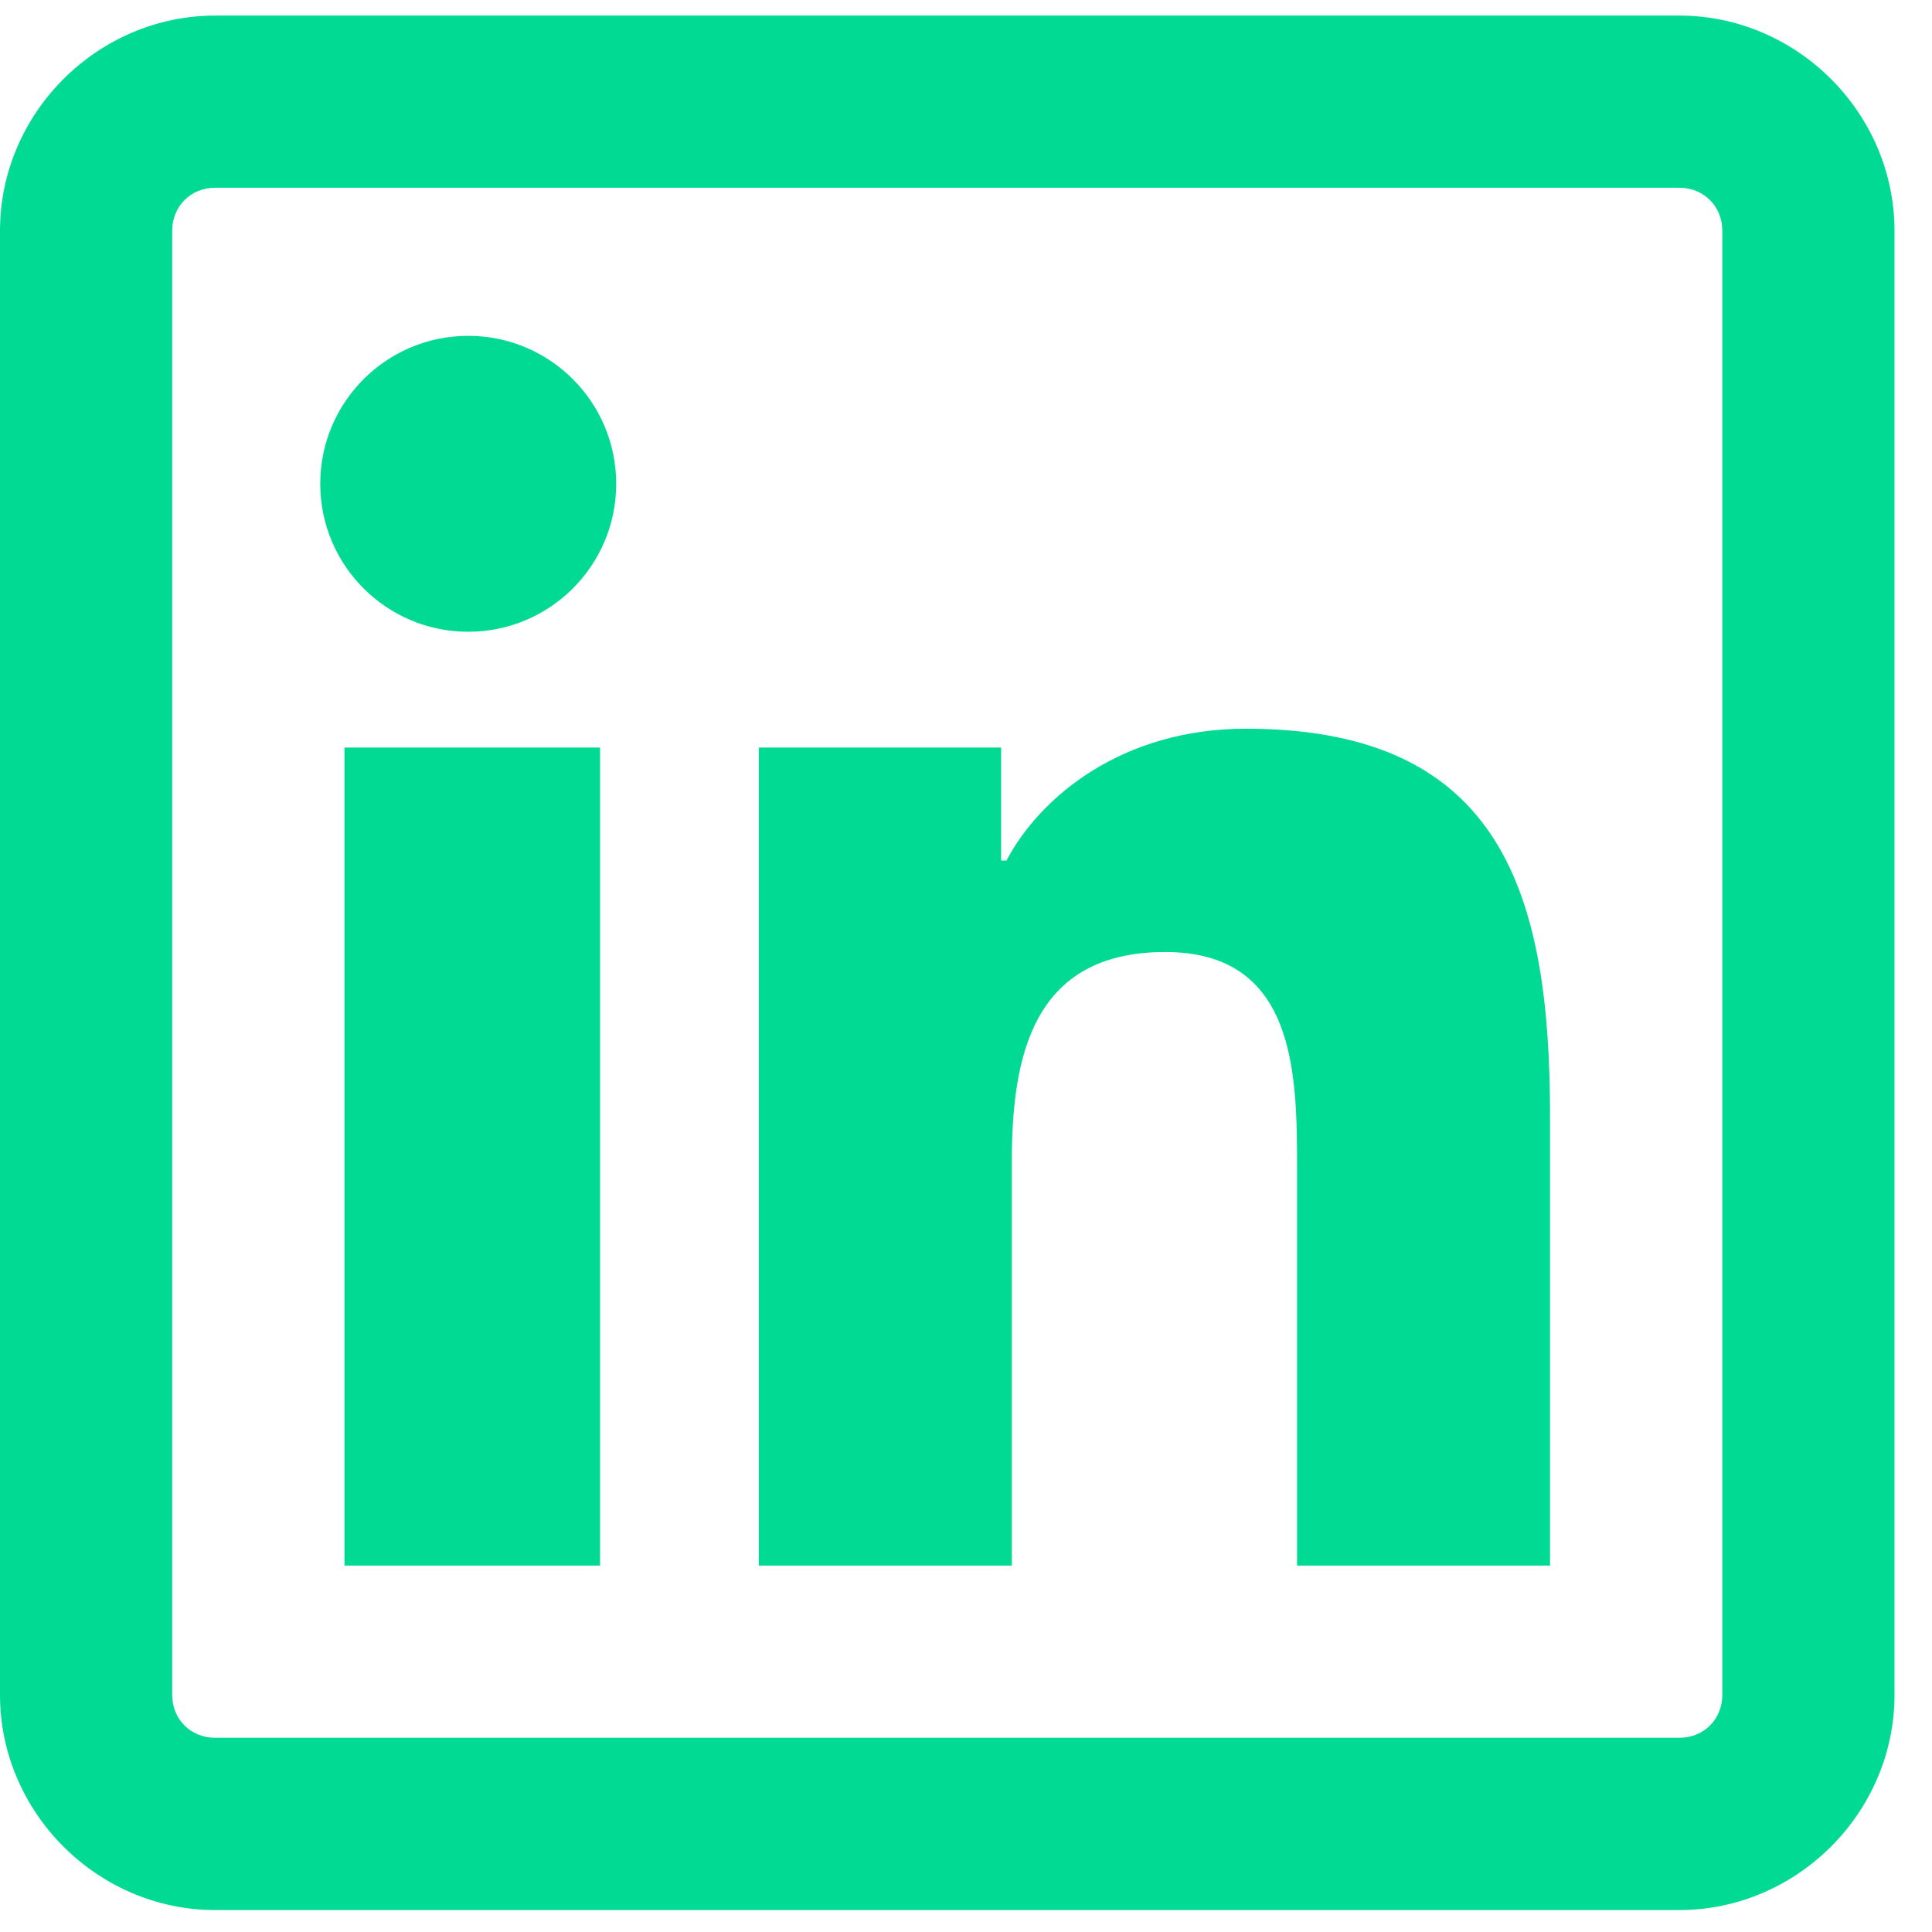
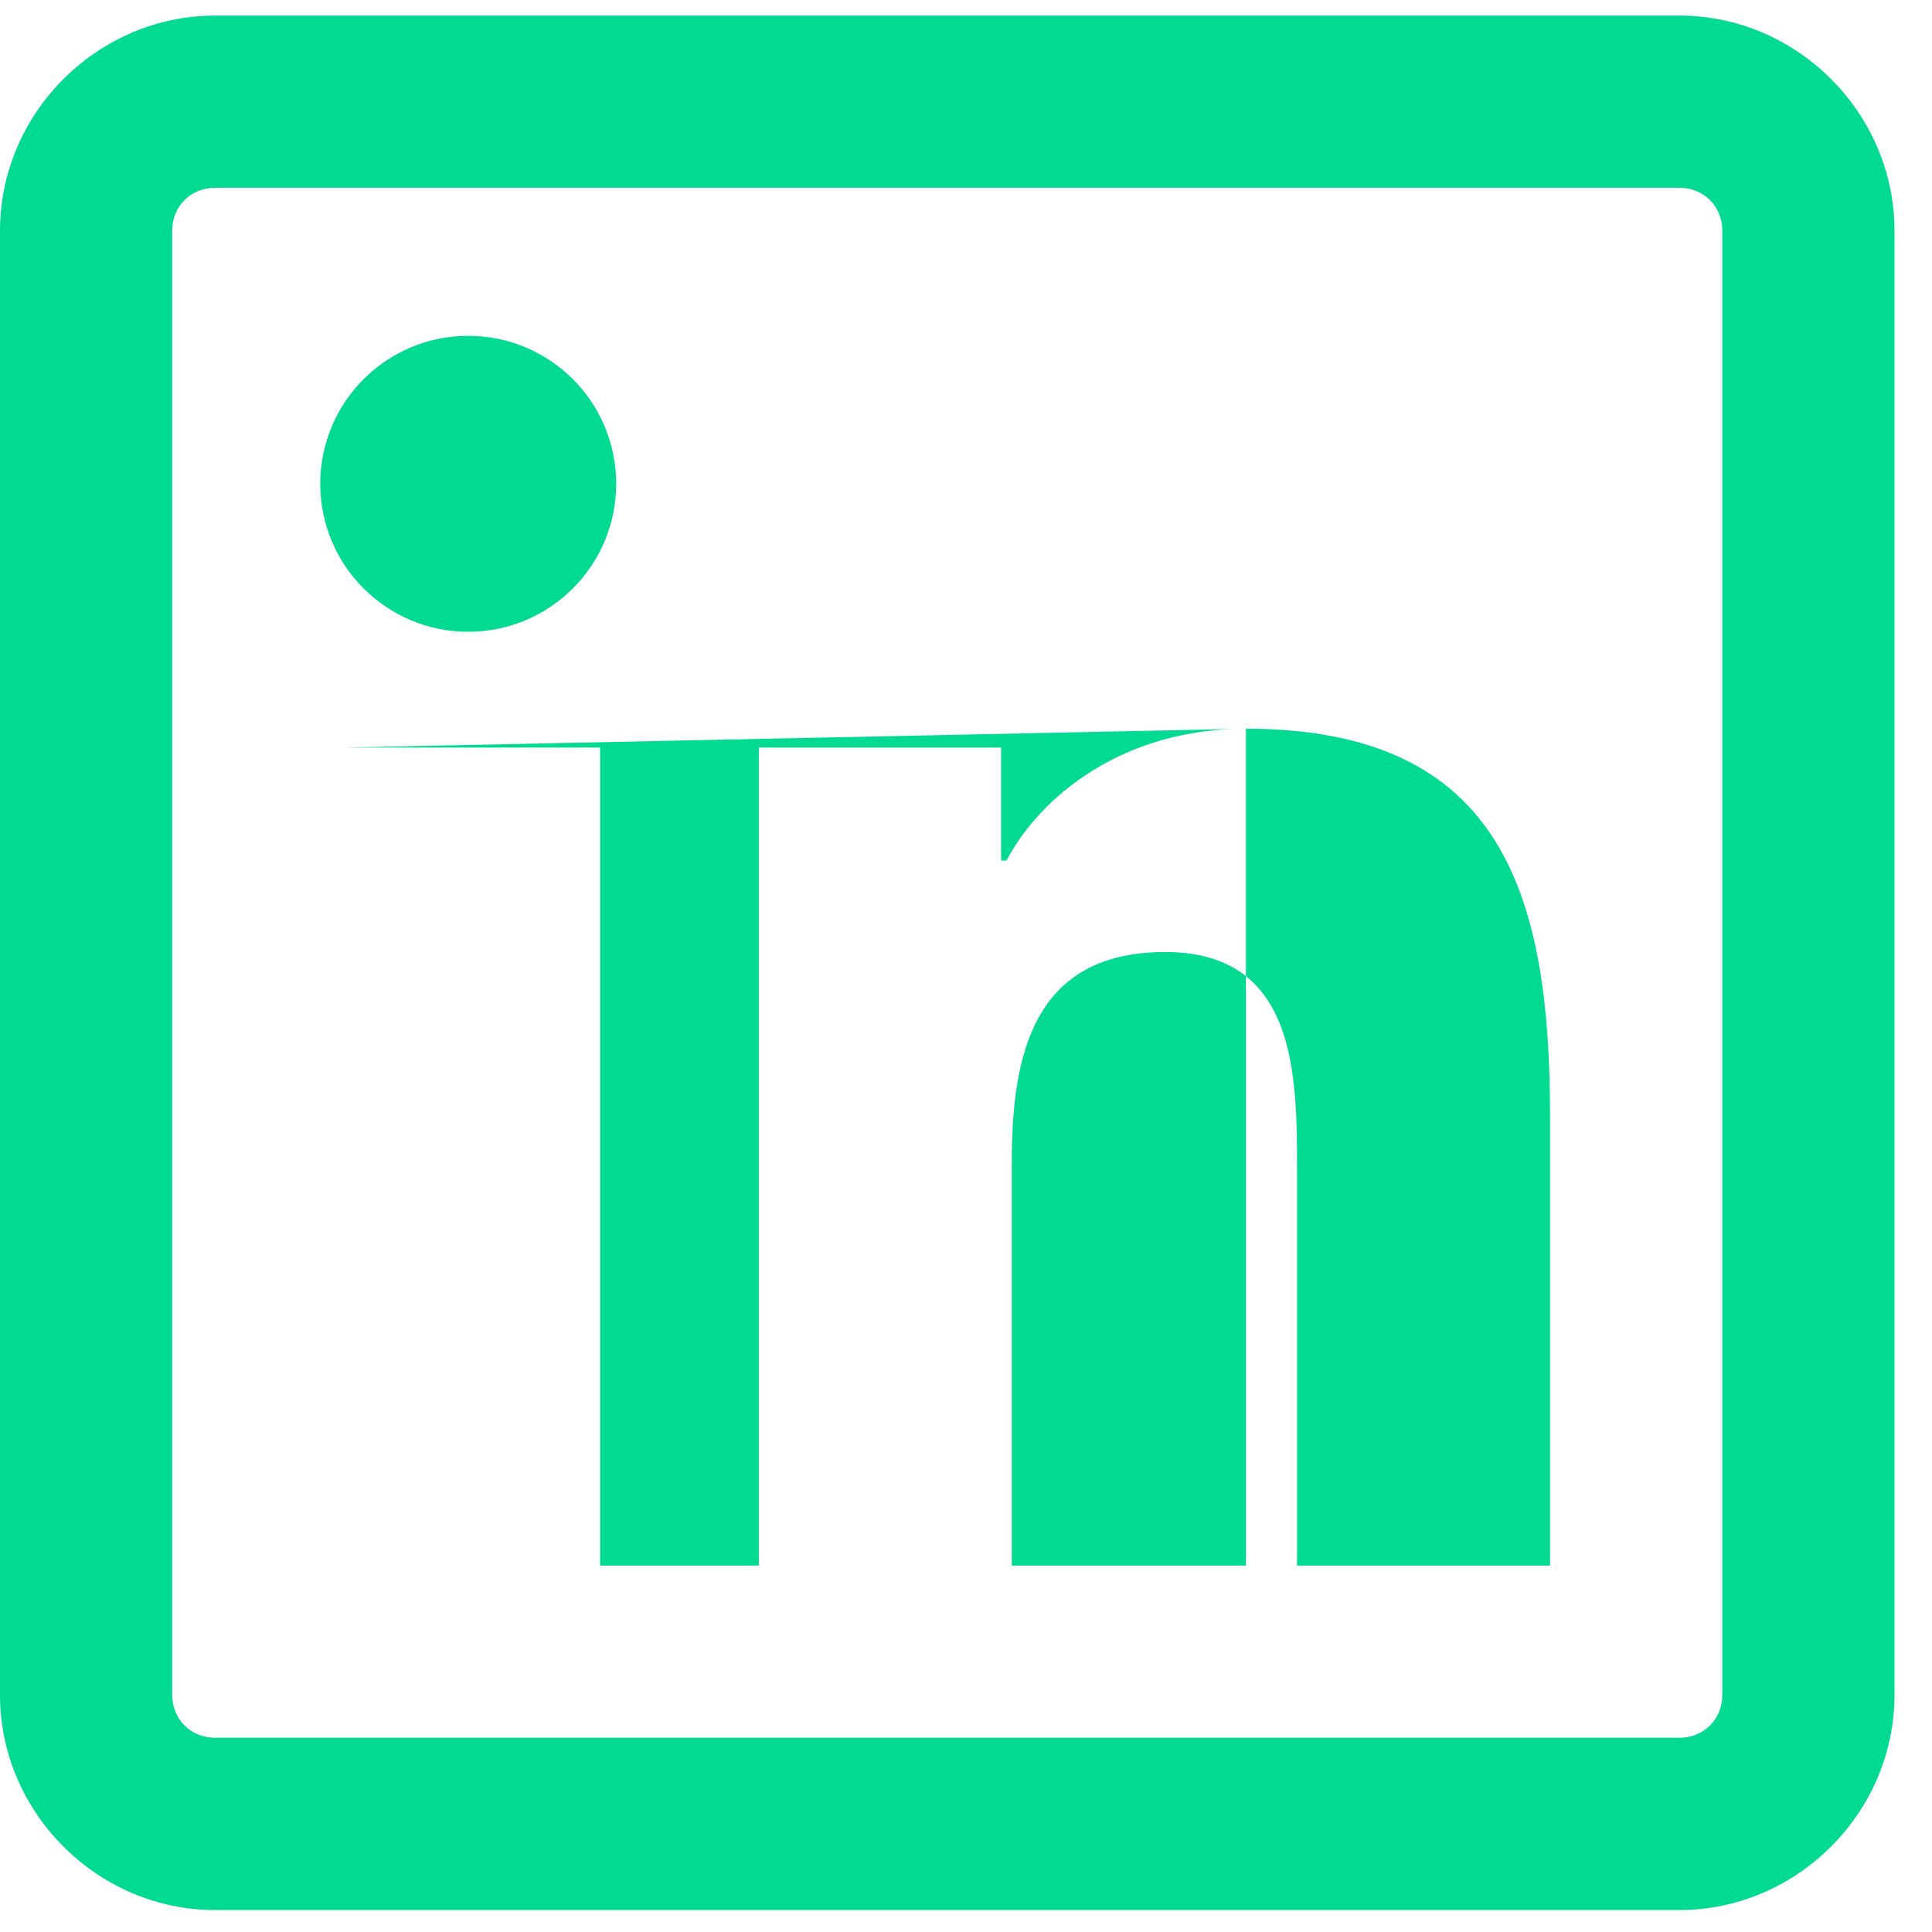
<svg xmlns="http://www.w3.org/2000/svg" width="17" height="17" viewBox="0 0 17 17" fill="none">
-   <path d="M1.894 0.137C0.858 0.137 0 0.995 0 2.031V14.913C0 15.949 0.858 16.807 1.894 16.807H14.776C15.812 16.807 16.67 15.949 16.67 14.913V2.031C16.67 0.995 15.812 0.137 14.776 0.137H1.894ZM1.894 1.652H14.776C14.992 1.652 15.155 1.815 15.155 2.031V14.913C15.155 15.129 14.992 15.291 14.776 15.291H1.894C1.678 15.291 1.515 15.129 1.515 14.913V2.031C1.515 1.815 1.678 1.652 1.894 1.652ZM4.12 2.955C3.401 2.955 2.818 3.538 2.818 4.257C2.818 4.976 3.401 5.559 4.12 5.559C4.839 5.559 5.422 4.976 5.422 4.257C5.422 3.538 4.839 2.955 4.12 2.955ZM10.963 6.412C9.877 6.412 9.155 7.007 8.856 7.572H8.809V6.578H6.677V13.776H8.903V10.224C8.903 9.286 9.09 8.377 10.253 8.377C11.399 8.377 11.413 9.437 11.413 10.272V13.776H13.639V9.822C13.639 7.886 13.228 6.412 10.963 6.412ZM3.031 6.578V13.776H5.28V6.578H3.031Z" fill="#00DA93" />
+   <path d="M1.894 0.137C0.858 0.137 0 0.995 0 2.031V14.913C0 15.949 0.858 16.807 1.894 16.807H14.776C15.812 16.807 16.67 15.949 16.67 14.913V2.031C16.67 0.995 15.812 0.137 14.776 0.137H1.894ZM1.894 1.652H14.776C14.992 1.652 15.155 1.815 15.155 2.031V14.913C15.155 15.129 14.992 15.291 14.776 15.291H1.894C1.678 15.291 1.515 15.129 1.515 14.913V2.031C1.515 1.815 1.678 1.652 1.894 1.652ZM4.12 2.955C3.401 2.955 2.818 3.538 2.818 4.257C2.818 4.976 3.401 5.559 4.12 5.559C4.839 5.559 5.422 4.976 5.422 4.257C5.422 3.538 4.839 2.955 4.12 2.955ZM10.963 6.412C9.877 6.412 9.155 7.007 8.856 7.572H8.809V6.578H6.677V13.776H8.903V10.224C8.903 9.286 9.09 8.377 10.253 8.377C11.399 8.377 11.413 9.437 11.413 10.272V13.776H13.639V9.822C13.639 7.886 13.228 6.412 10.963 6.412ZV13.776H5.28V6.578H3.031Z" fill="#00DA93" />
</svg>